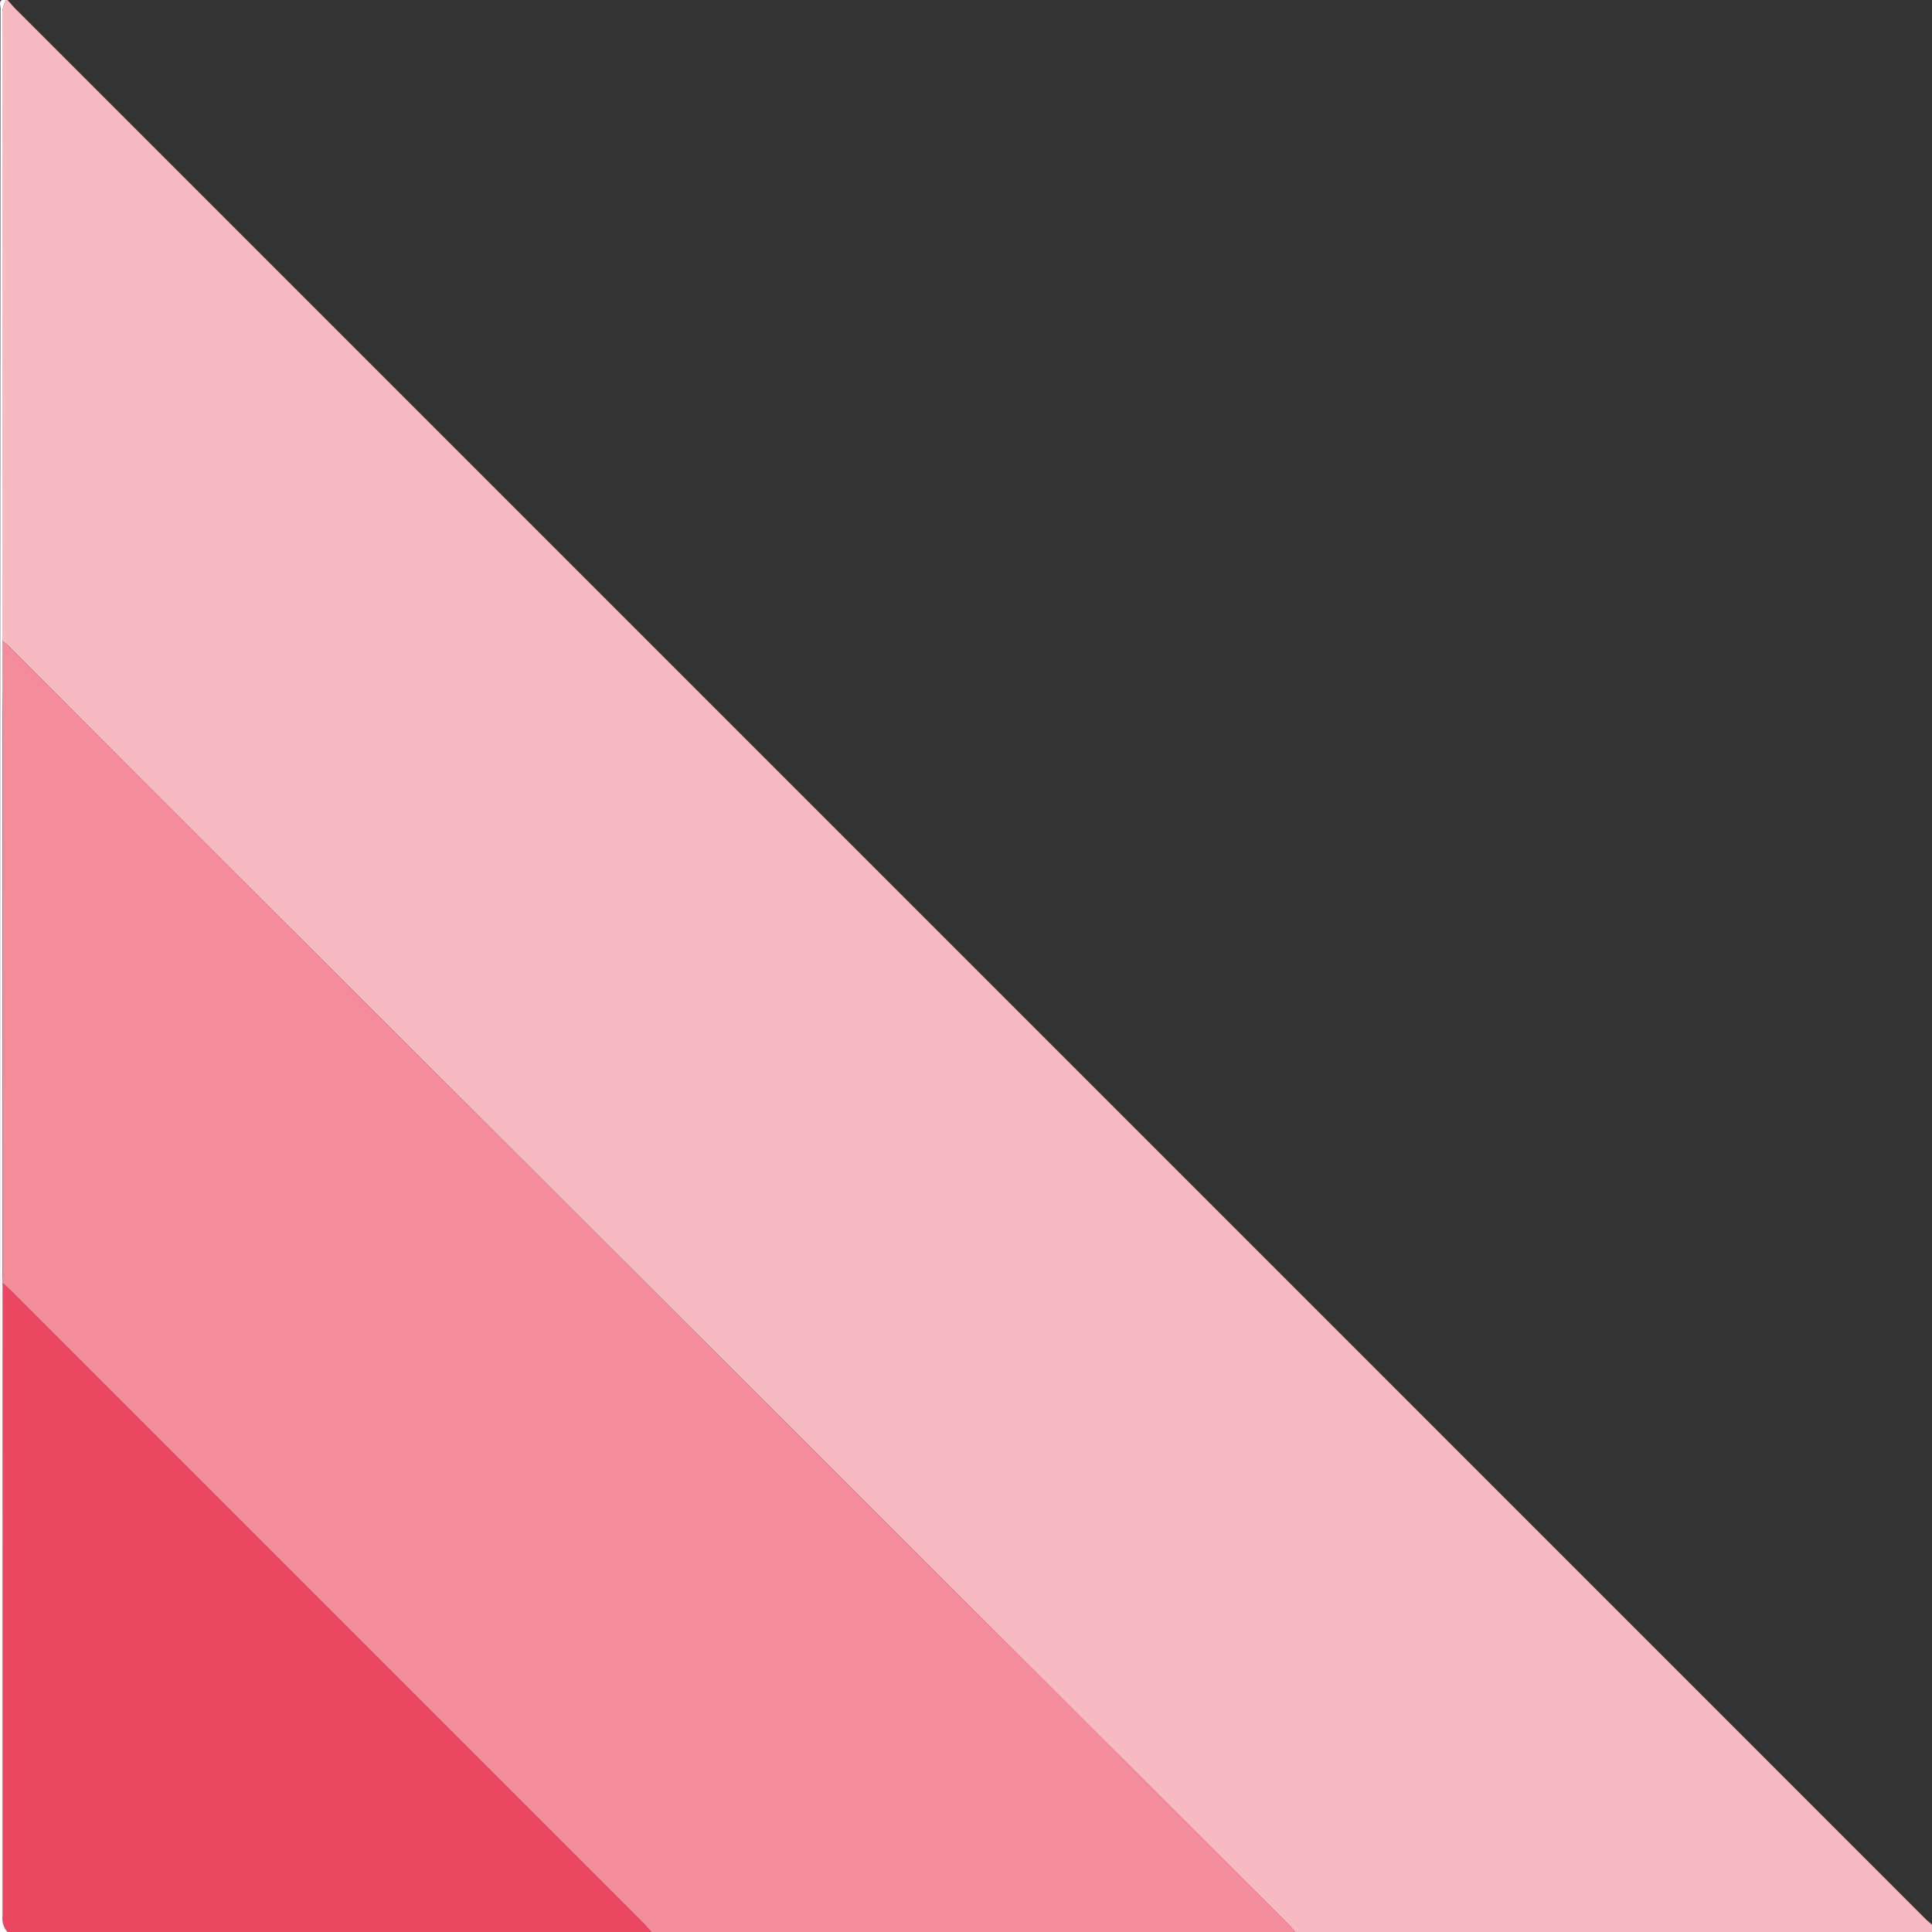
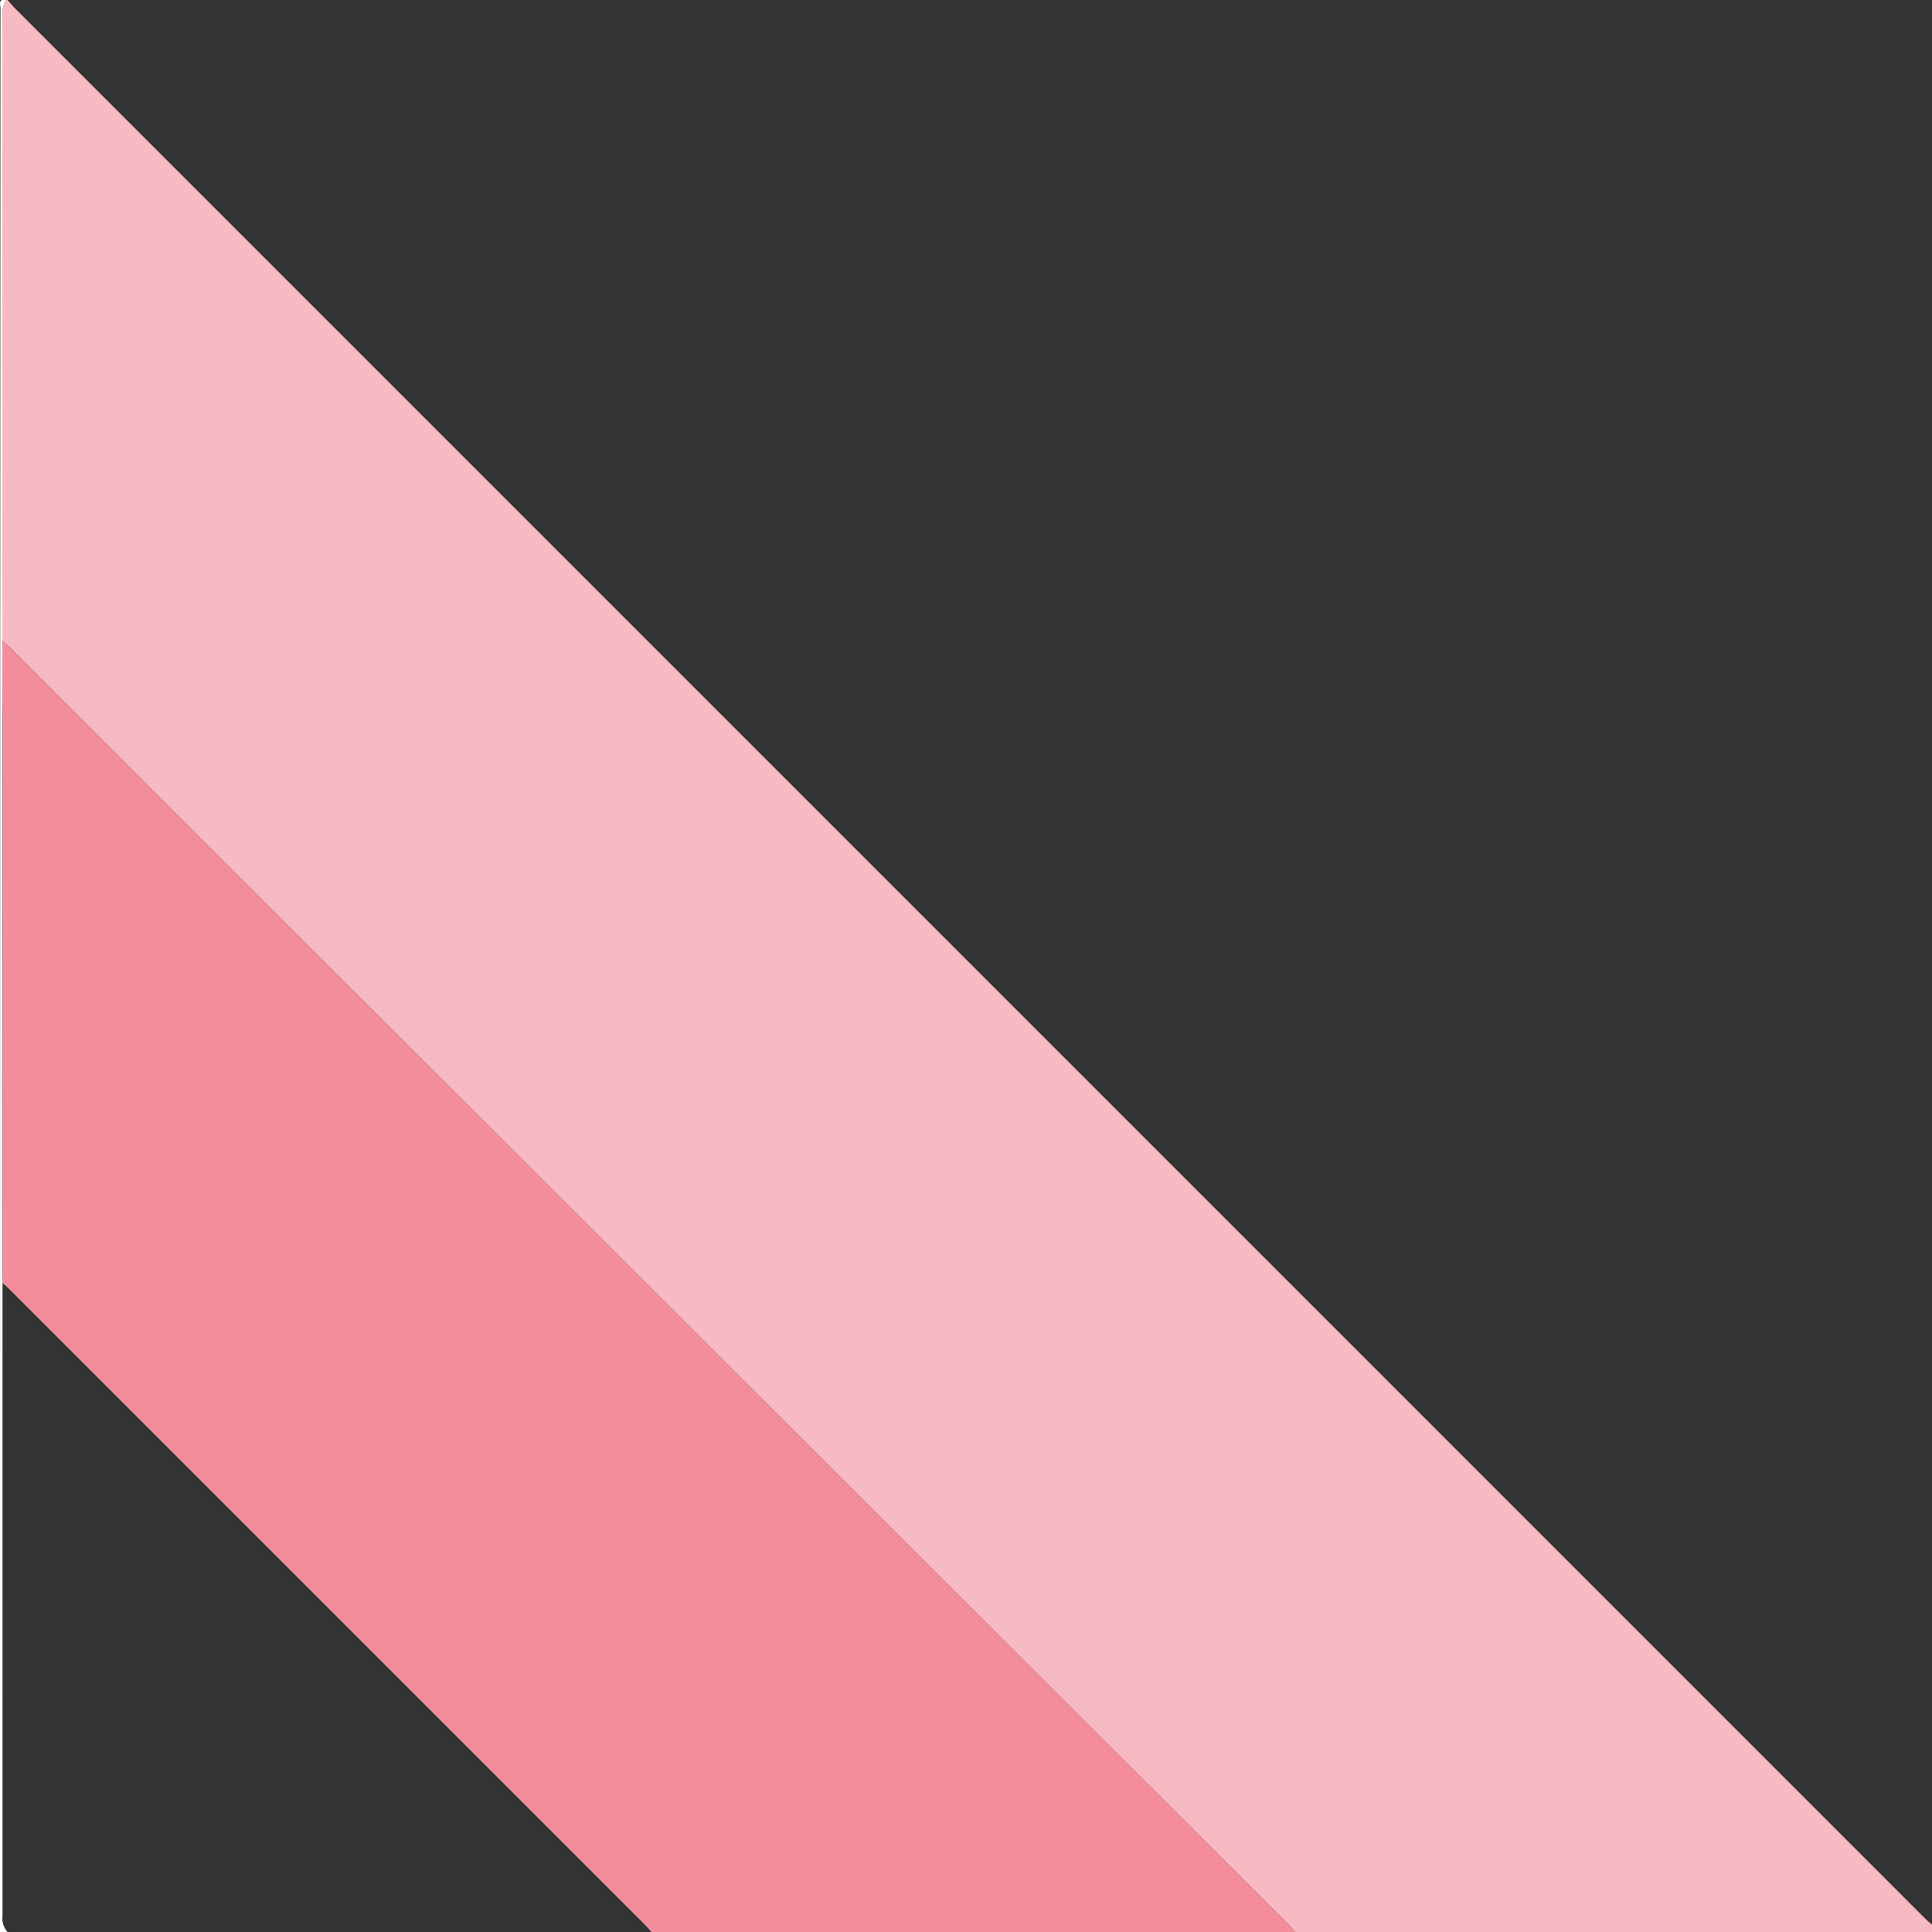
<svg xmlns="http://www.w3.org/2000/svg" id="Layer_1" data-name="Layer 1" viewBox="0 0 200 200">
  <rect x="0" y="0" width="200" height="200" fill="#333333" stroke="none" />
  <defs>
    <style>.cls-1{fill:#f7bac2;}.cls-2{fill:#f38d9c;}.cls-3{fill:#ea4860;}.cls-4{fill:#fff;}</style>
  </defs>
  <path class="cls-1" d="M.78,0c.27.3.52.61.8.89l133.8,133.8,63.87,63.88c.23.23.5.45.75.67V200H134.09c-.25-.27-.49-.56-.75-.82L38.57,104.55Q19.83,85.85,1.13,67.12c-.28-.28-.59-.53-.89-.8a2.45,2.45,0,0,1,0-.27q0-32.41,0-64.83A4.54,4.54,0,0,1,.59,0Z" transform="translate(0)" />
  <path class="cls-2" d="M.24,66.32c.3.27.61.52.89.8q18.72,18.72,37.44,37.43l94.77,94.63c.26.26.5.55.75.82H67.43c-.22-.25-.44-.51-.67-.75L1,133.49c-.23-.24-.49-.45-.74-.68,0-.4,0-.8,0-1.2q0-28.58,0-57.15Q.22,70.4.24,66.32Z" transform="translate(0)" />
-   <path class="cls-3" d="M.26,132.81c.25.23.51.44.74.68l65.76,65.76c.23.24.45.5.67.75H.78a2.11,2.11,0,0,1-.57-1.65q0-32.17,0-64.34C.23,133.61.25,133.21.26,132.81Z" transform="translate(0)" />
  <path class="cls-4" d="M.26,132.81c0,.4,0,.8,0,1.2q0,32.18,0,64.34A2.11,2.11,0,0,0,.78,200H0Q0,100.43.05.86C.05.5-.23-.13.59,0a4.54,4.54,0,0,0-.35,1.2q0,32.42,0,64.83a2.45,2.45,0,0,0,0,.27q0,4.08,0,8.14,0,28.58,0,57.15C.23,132,.25,132.41.26,132.81Z" transform="translate(0)" />
</svg>